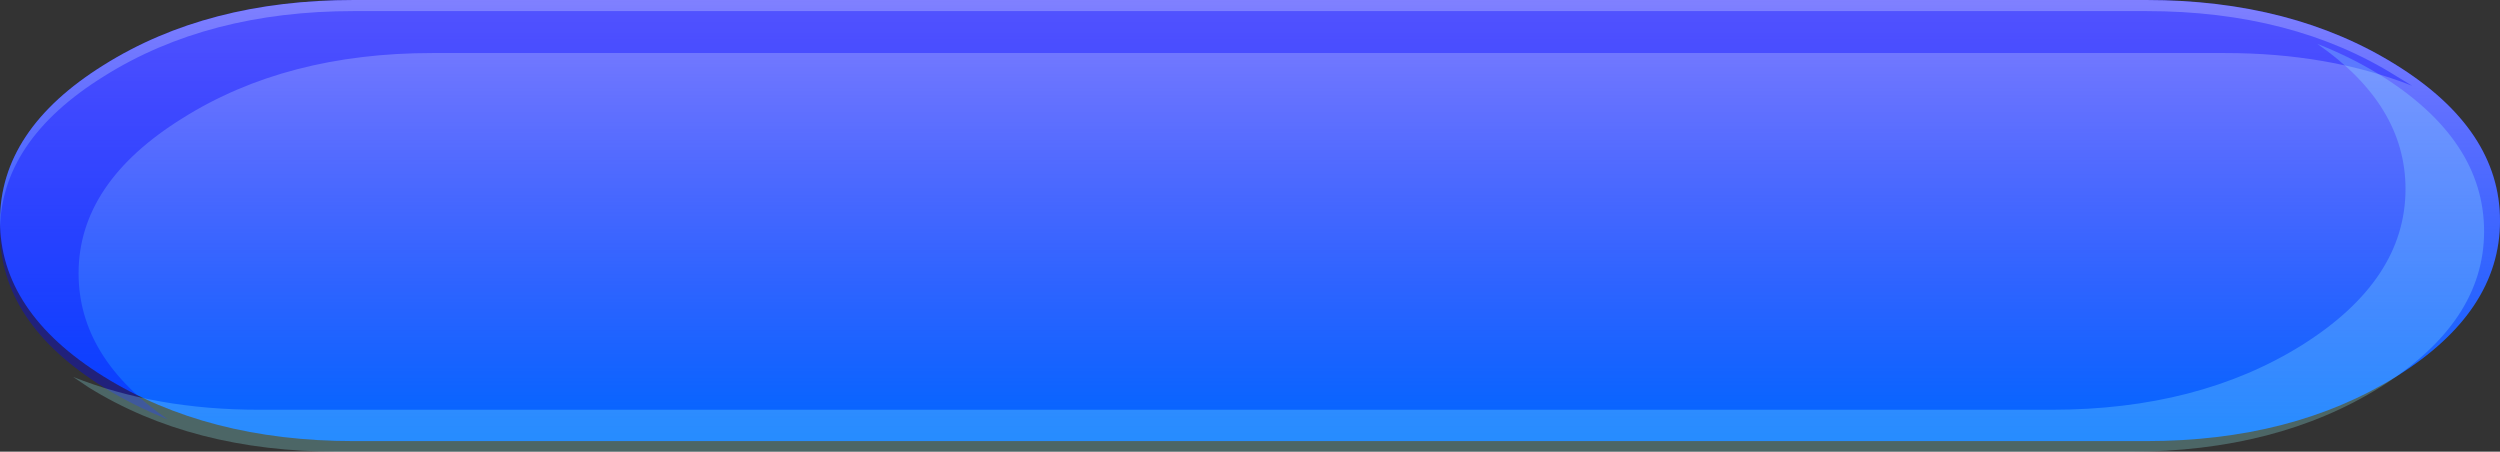
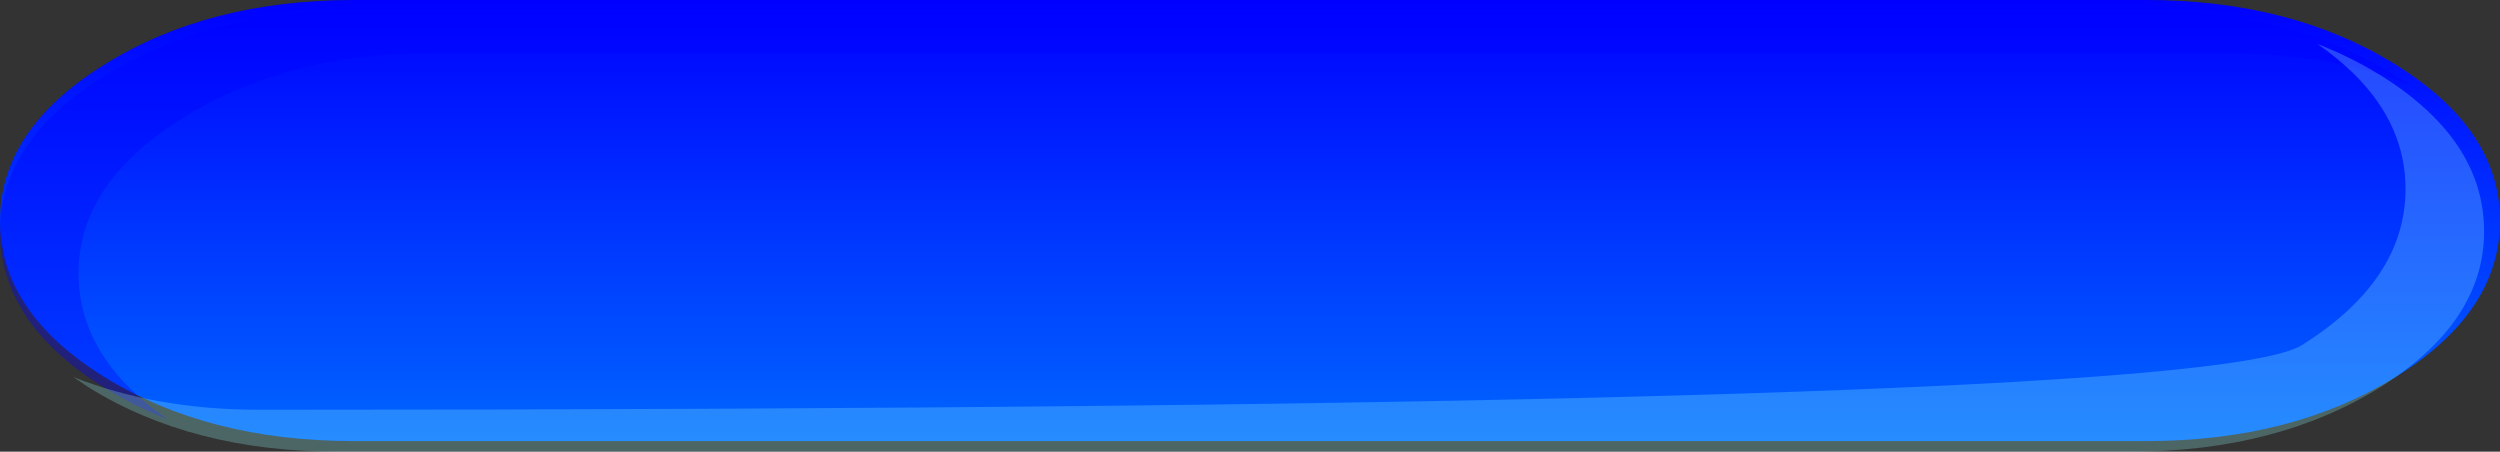
<svg xmlns="http://www.w3.org/2000/svg" height="46.85px" width="259.3px">
  <rect width="100%" height="100%" fill="#333333" stroke="none" />
  <g transform="matrix(1.0, 0.0, 0.0, 1.0, 129.65, 23.45)">
    <path d="M-129.65 -0.55 Q-129.65 -10.0 -118.9 -16.7 -108.15 -23.45 -92.95 -23.45 L92.95 -23.45 Q108.1 -23.45 118.9 -16.7 129.65 -10.0 129.65 -0.55 129.65 8.9 118.9 15.6 108.1 22.3 92.95 22.3 L-92.95 22.3 Q-108.15 22.3 -118.9 15.6 -129.65 8.9 -129.65 -0.55" fill="url(#gradient0)" fill-rule="evenodd" stroke="none" />
-     <path d="M-129.65 -0.55 Q-129.65 -10.0 -118.9 -16.7 -108.15 -23.45 -92.95 -23.45 L92.95 -23.45 Q108.1 -23.45 118.9 -16.7 129.65 -10.0 129.65 -0.55 129.65 8.9 118.9 15.6 108.1 22.3 92.95 22.3 L-92.95 22.3 Q-108.15 22.3 -118.9 15.6 -129.65 8.9 -129.65 -0.55" fill="url(#gradient1)" fill-rule="evenodd" stroke="none" />
    <path d="M-110.7 -11.2 Q-121.5 -4.5 -121.5 4.9 -121.5 13.65 -112.25 20.05 -115.75 18.65 -118.85 16.75 -129.65 10.05 -129.65 0.55 -129.65 -8.85 -118.85 -15.55 -108.1 -22.3 -92.95 -22.3 L92.95 -22.3 Q108.15 -22.3 118.9 -15.55 L120.55 -14.55 Q111.9 -17.95 101.1 -17.95 L-84.8 -17.95 Q-99.95 -17.95 -110.7 -11.2" fill="#0000ff" fill-opacity="0.353" fill-rule="evenodd" stroke="none" />
-     <path d="M-122.05 15.65 Q-113.5 19.05 -102.75 19.05 L83.15 19.05 Q98.35 19.05 109.1 12.35 119.85 5.6 119.85 -3.85 119.85 -12.55 110.7 -18.9 114.15 -17.55 117.25 -15.65 128.0 -8.95 128.0 0.55 128.0 9.95 117.25 16.7 106.5 23.4 91.3 23.4 L-94.6 23.4 Q-109.75 23.4 -120.5 16.7 L-122.05 15.65" fill="#99ffff" fill-opacity="0.251" fill-rule="evenodd" stroke="none" />
+     <path d="M-122.05 15.65 Q-113.5 19.05 -102.75 19.05 Q98.35 19.05 109.1 12.35 119.85 5.6 119.85 -3.85 119.85 -12.55 110.7 -18.9 114.15 -17.55 117.25 -15.65 128.0 -8.95 128.0 0.55 128.0 9.95 117.25 16.7 106.5 23.4 91.3 23.4 L-94.6 23.4 Q-109.75 23.4 -120.5 16.7 L-122.05 15.65" fill="#99ffff" fill-opacity="0.251" fill-rule="evenodd" stroke="none" />
  </g>
  <defs>
    <linearGradient gradientTransform="matrix(0.0, 0.028, -0.158, 0.0, 0.0, -0.55)" gradientUnits="userSpaceOnUse" id="gradient0" spreadMethod="pad" x1="-819.2" x2="819.2">
      <stop offset="0.0" stop-color="#0000ff" />
      <stop offset="1.0" stop-color="#0066ff" />
    </linearGradient>
    <linearGradient gradientTransform="matrix(0.0, 0.028, -0.158, 0.0, 0.0, -0.55)" gradientUnits="userSpaceOnUse" id="gradient1" spreadMethod="pad" x1="-819.2" x2="819.2">
      <stop offset="0.0" stop-color="#ffffff" stop-opacity="0.502" />
      <stop offset="1.0" stop-color="#ffffff" stop-opacity="0.0" />
    </linearGradient>
  </defs>
</svg>